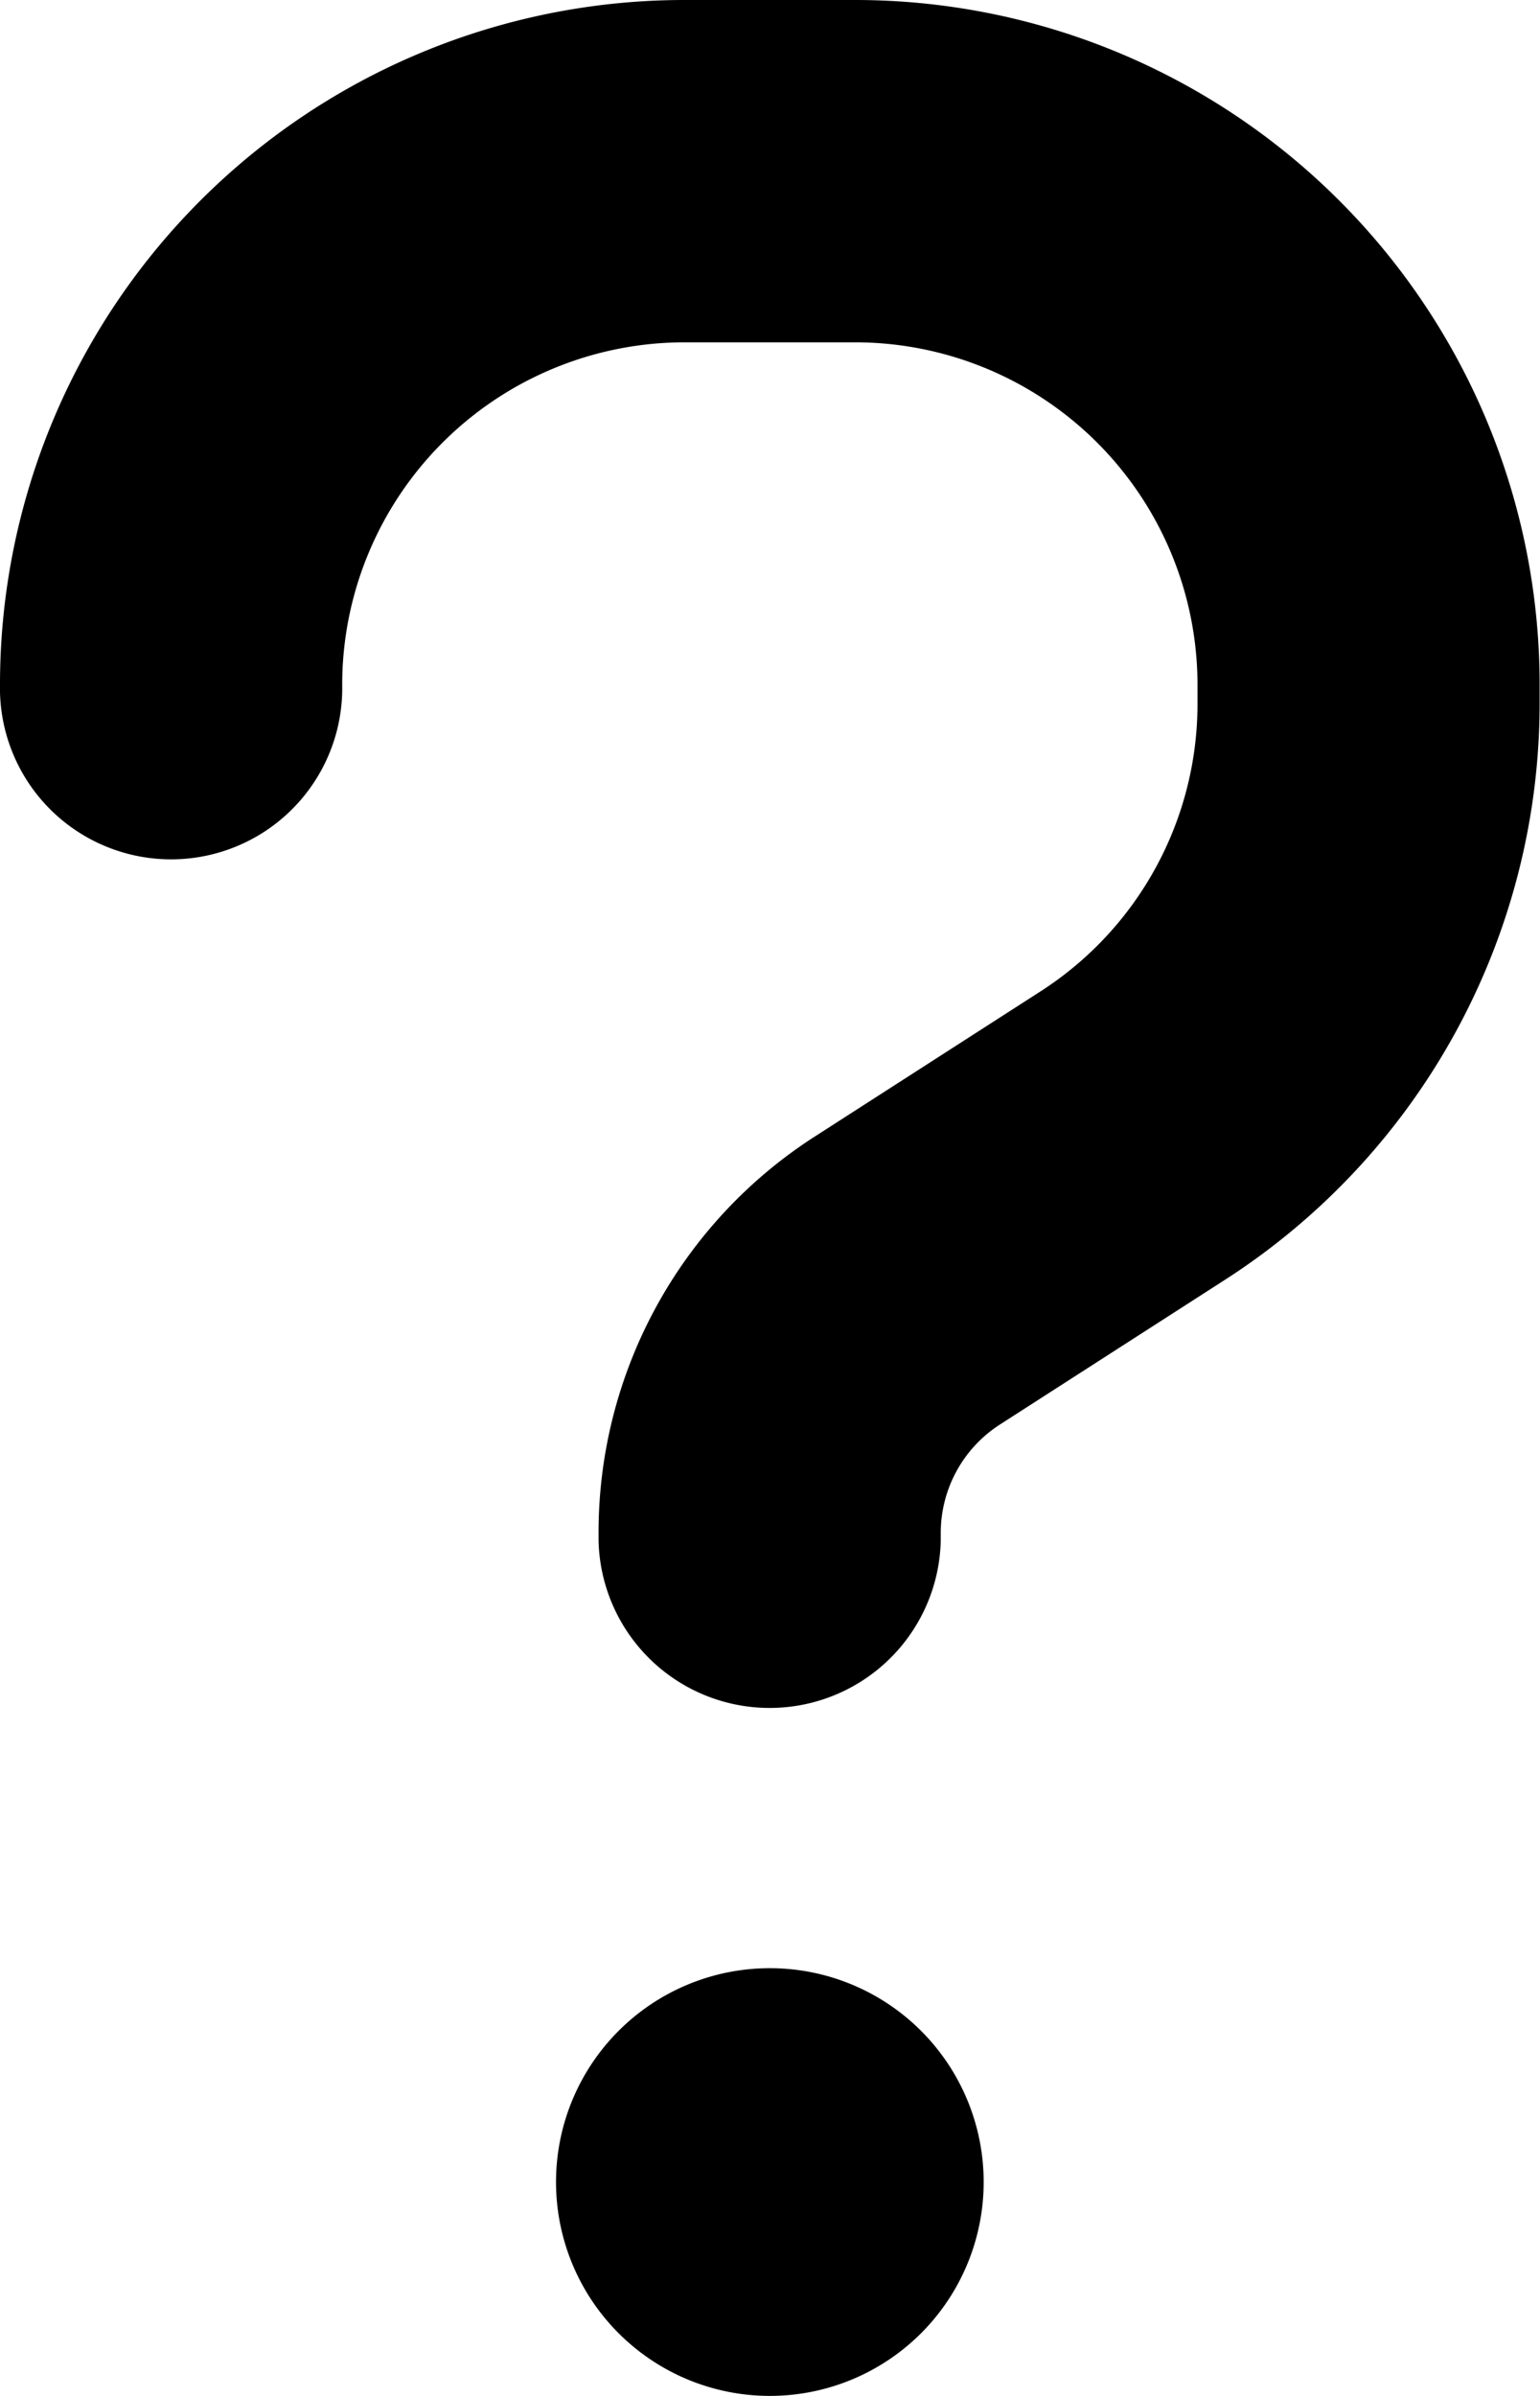
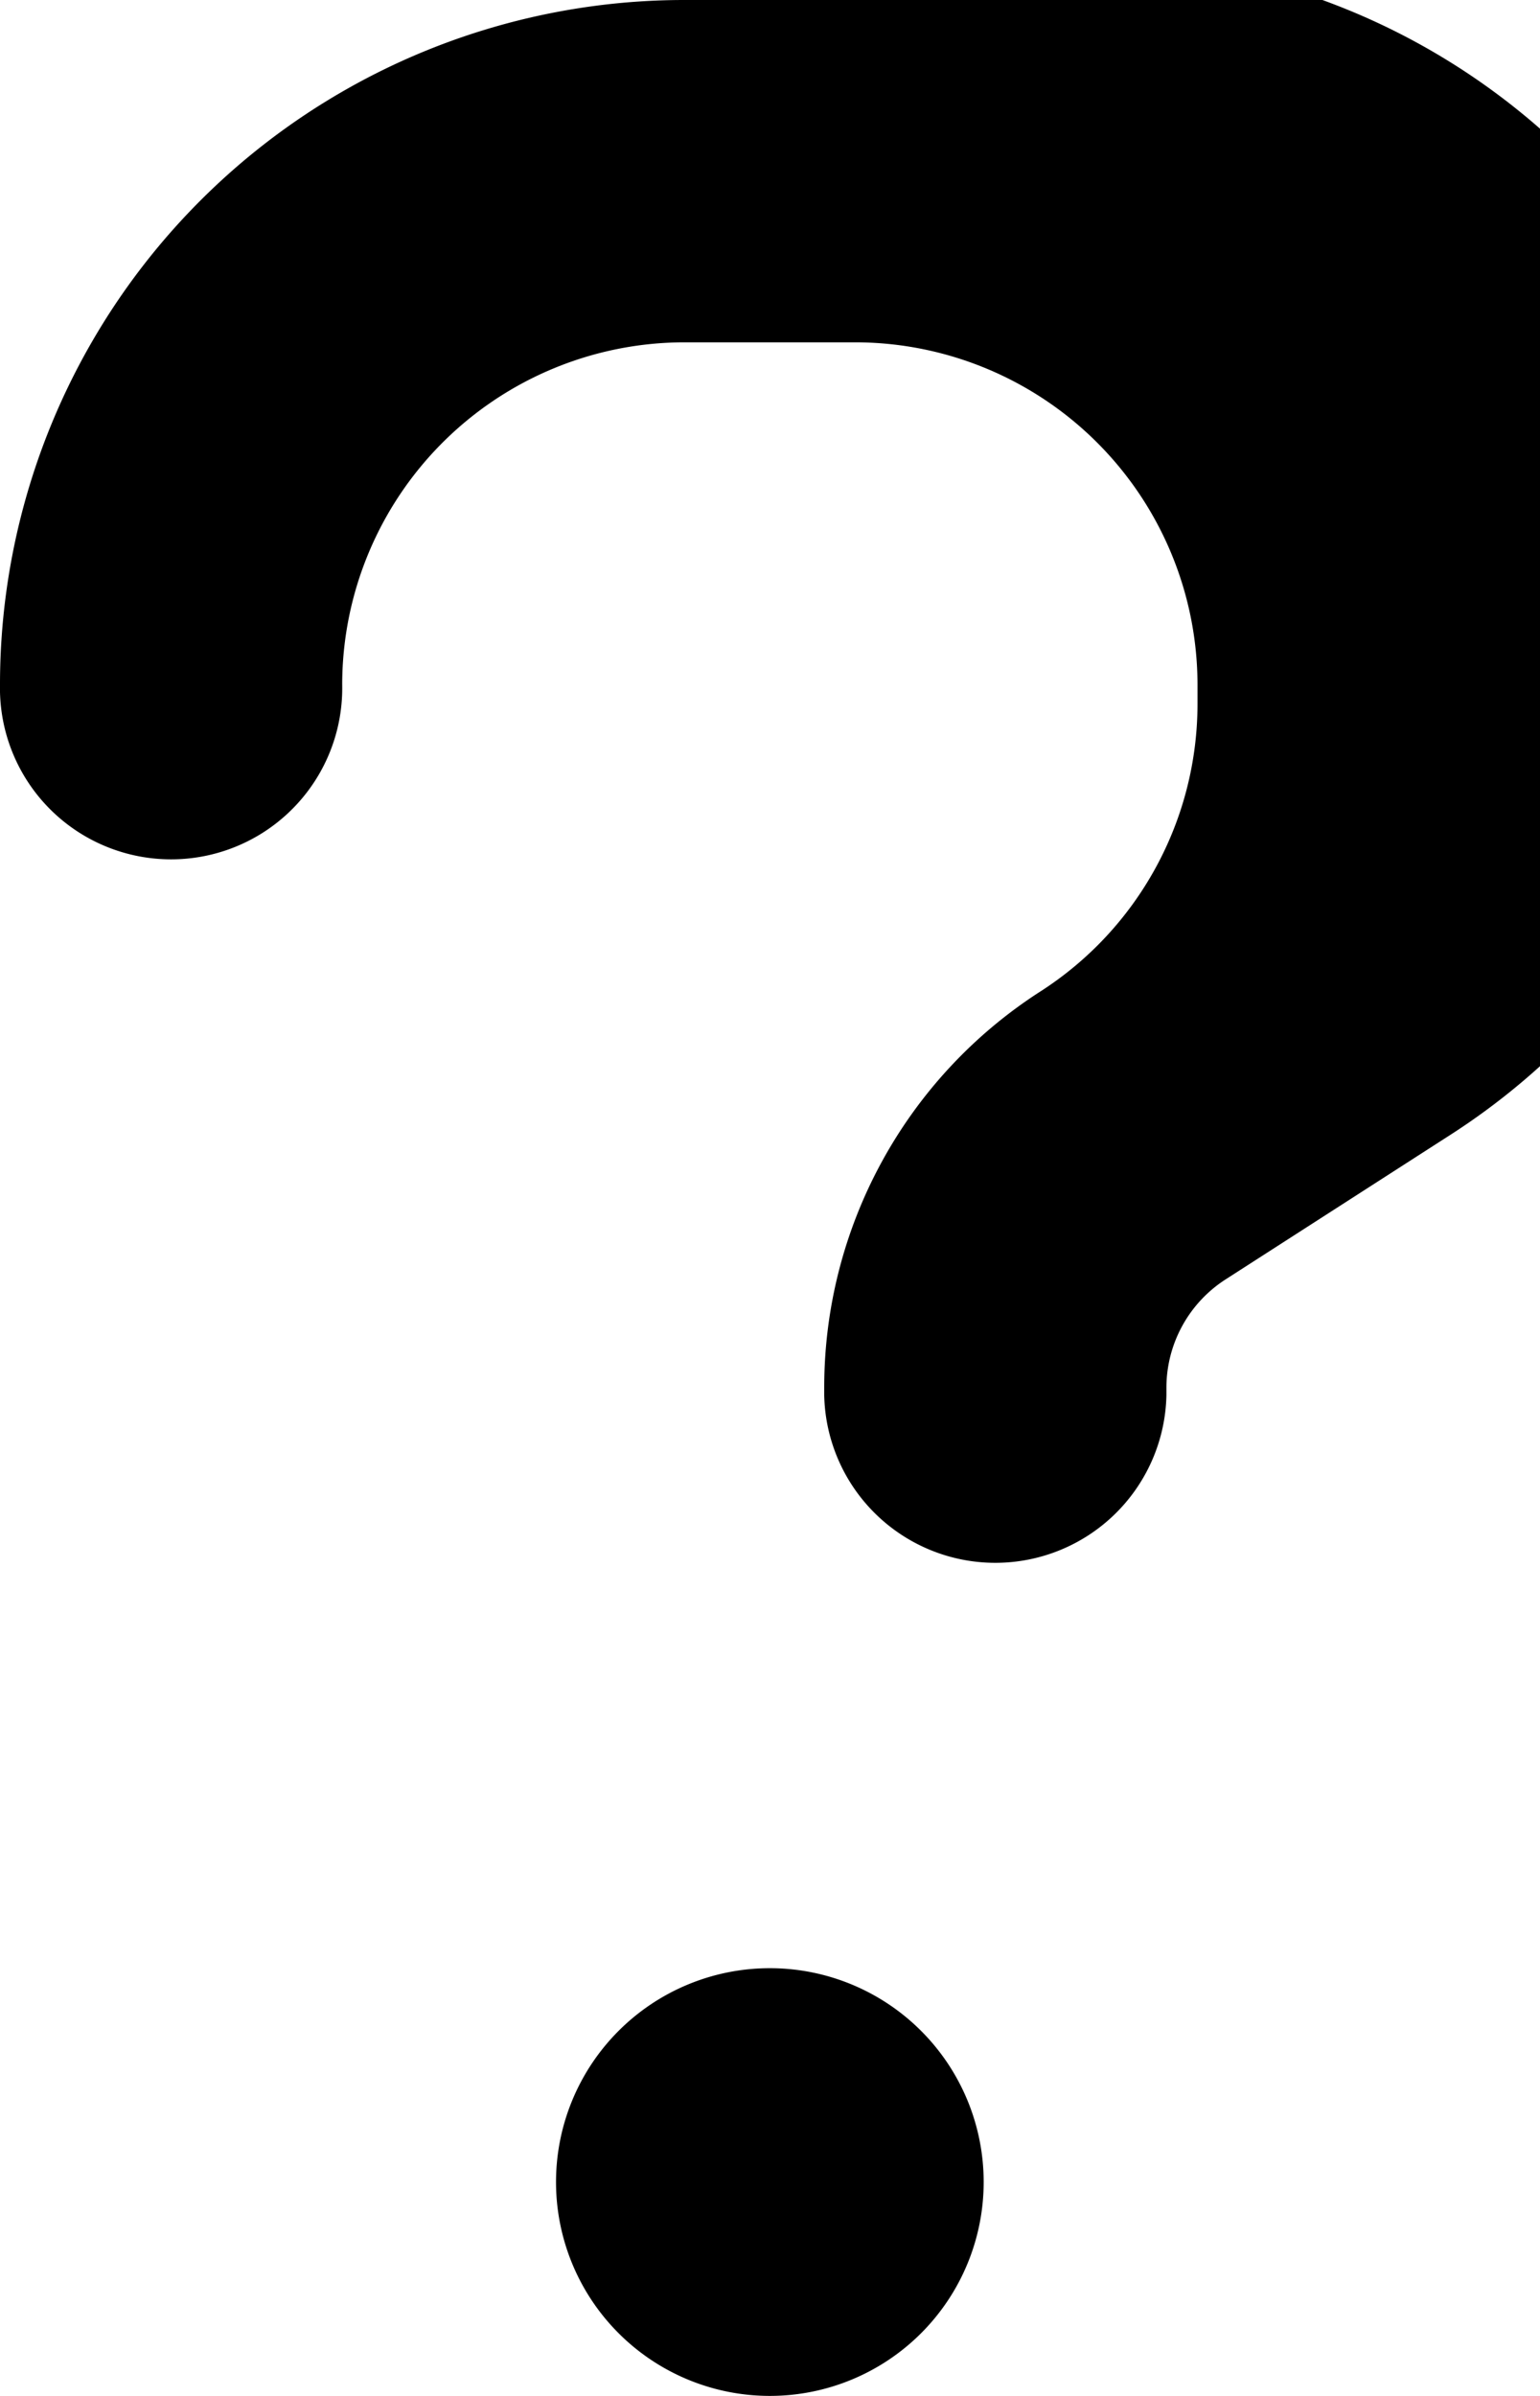
<svg xmlns="http://www.w3.org/2000/svg" width="20.166" height="31.369" viewBox="0 0 20.166 31.369">
-   <path id="question-solid" d="M20.481,40.963a4.485,4.485,0,0,1,4.481-4.481H27.2a4.485,4.485,0,0,1,4.481,4.481v.252a4.472,4.472,0,0,1-2.059,3.767l-2.955,1.9a6.161,6.161,0,0,0-2.829,5.181v.105a2.241,2.241,0,0,0,4.481,0v-.1a1.687,1.687,0,0,1,.77-1.414l2.955-1.9a8.973,8.973,0,0,0,4.117-7.541v-.252A8.962,8.962,0,0,0,27.2,32H24.963A8.962,8.962,0,0,0,16,40.963a2.241,2.241,0,1,0,4.481,0Zm5.6,22.406a2.8,2.8,0,1,0-2.8-2.8A2.8,2.8,0,0,0,26.083,63.369Z" transform="translate(-16 -32)" />
+   <path id="question-solid" d="M20.481,40.963a4.485,4.485,0,0,1,4.481-4.481H27.2a4.485,4.485,0,0,1,4.481,4.481v.252a4.472,4.472,0,0,1-2.059,3.767a6.161,6.161,0,0,0-2.829,5.181v.105a2.241,2.241,0,0,0,4.481,0v-.1a1.687,1.687,0,0,1,.77-1.414l2.955-1.9a8.973,8.973,0,0,0,4.117-7.541v-.252A8.962,8.962,0,0,0,27.2,32H24.963A8.962,8.962,0,0,0,16,40.963a2.241,2.241,0,1,0,4.481,0Zm5.6,22.406a2.8,2.8,0,1,0-2.8-2.8A2.8,2.8,0,0,0,26.083,63.369Z" transform="translate(-16 -32)" />
</svg>